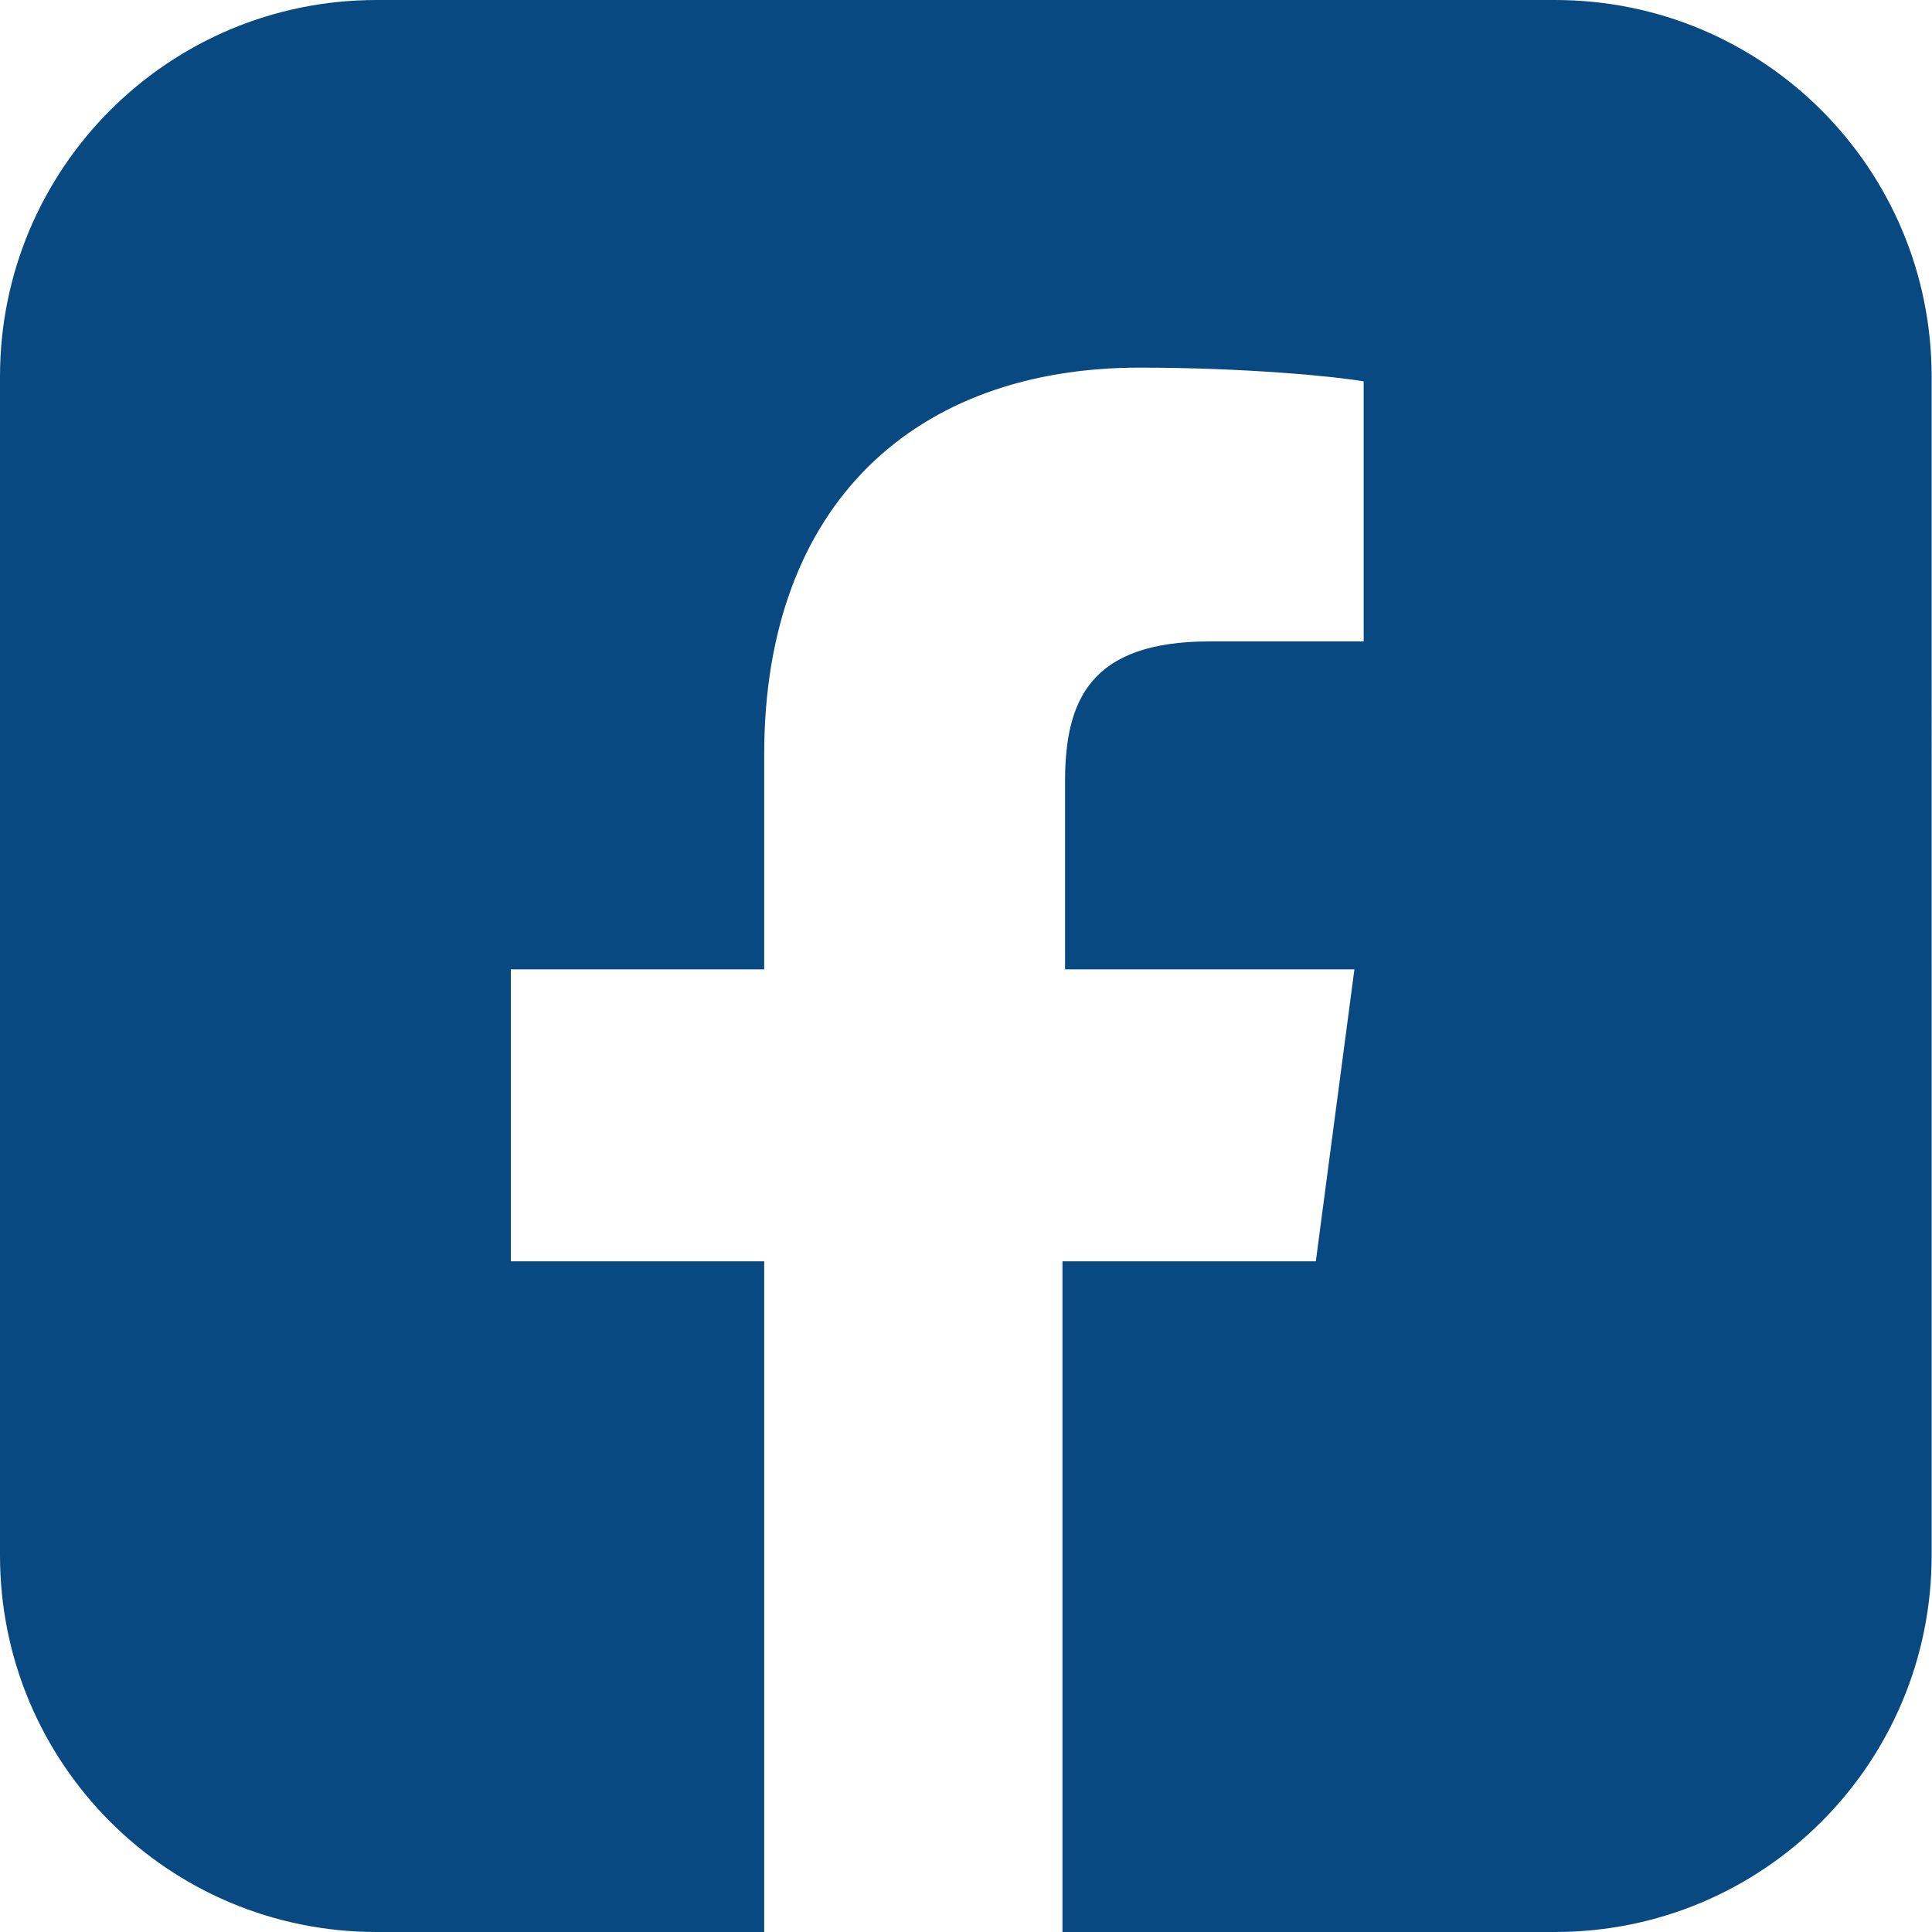
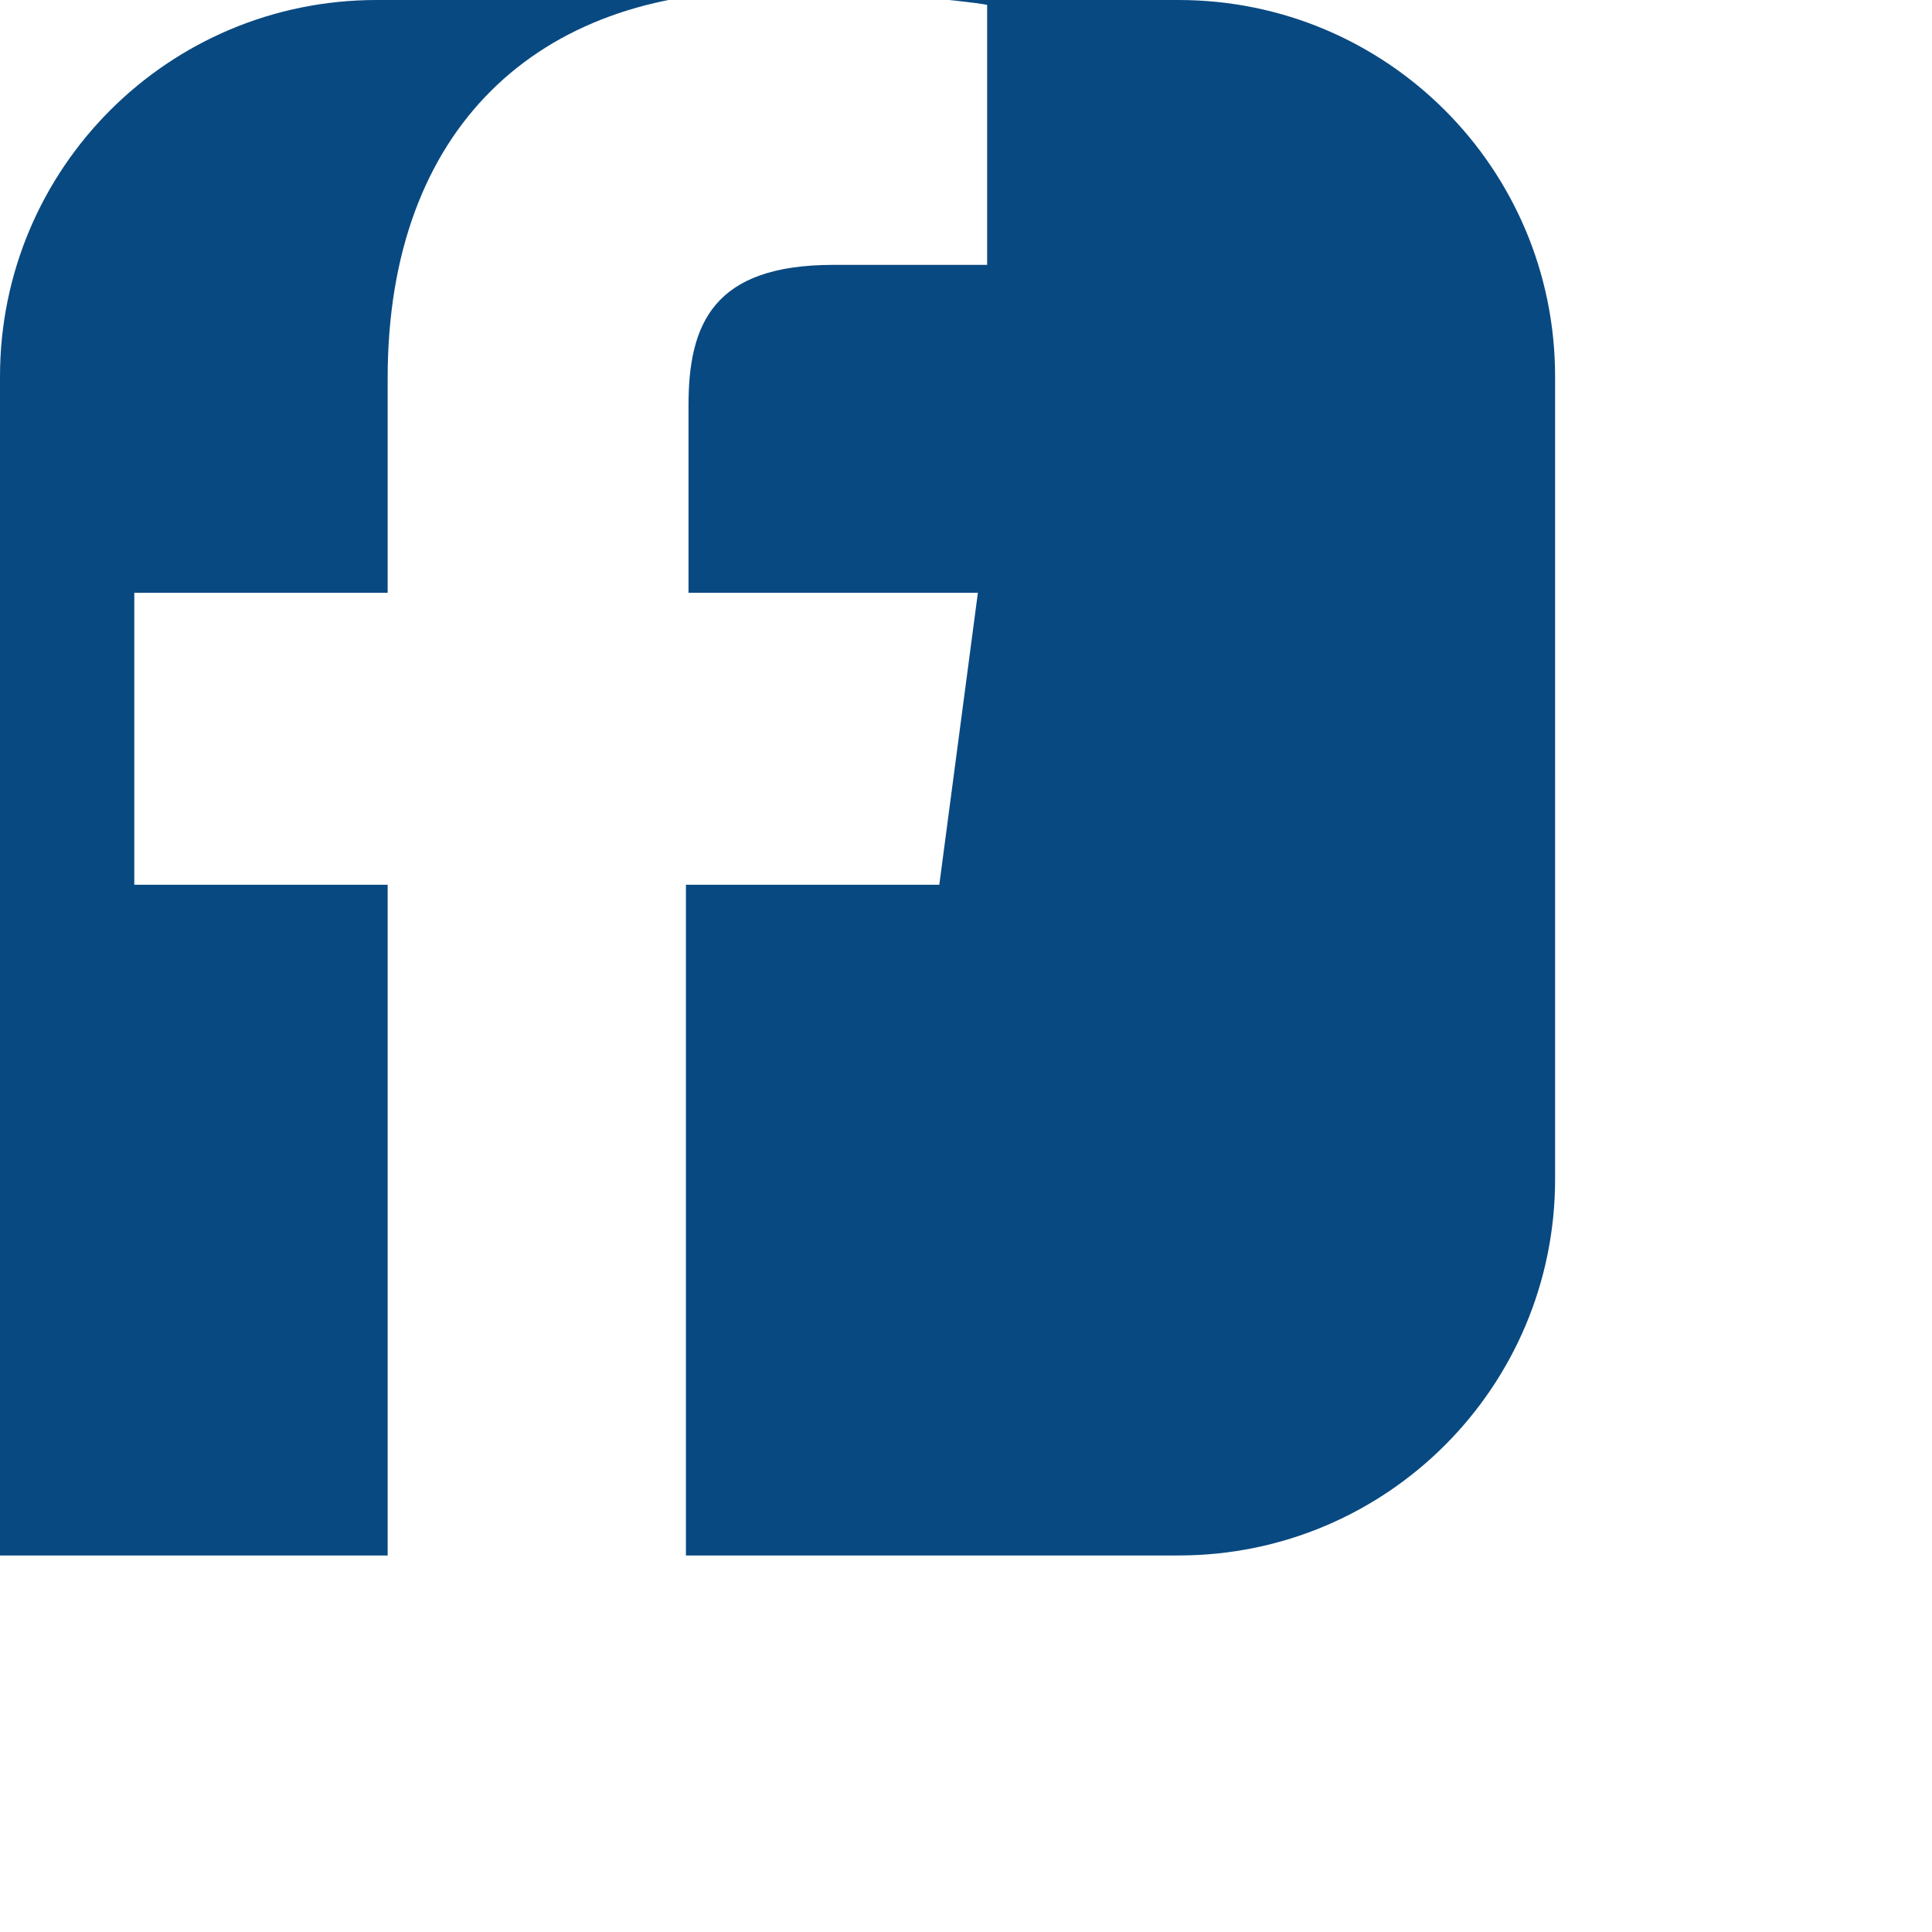
<svg xmlns="http://www.w3.org/2000/svg" id="_レイヤー_2" data-name="レイヤー 2" viewBox="0 0 52.08 52.08">
  <defs>
    <style>
      .cls-1 {
        fill: #094981;
      }
    </style>
  </defs>
  <g id="_レイヤー_1-2" data-name="レイヤー 1">
-     <path class="cls-1" d="M41.93,0H10.15C4.54,0,0,4.54,0,10.15v31.78c0,5.61,4.54,10.15,10.15,10.15h10.45v-18.08h-6.83v-7.87h6.83v-5.79c0-6.77,4.09-10.43,10.12-10.43,2.87,0,5.3.24,6.04.37v7.01h-4.15c-3.23,0-3.9,1.59-3.9,3.78v5.06h7.8l-1.04,7.87h-6.83v18.08h13.28c5.61,0,10.15-4.54,10.15-10.15V10.15c0-5.61-4.54-10.15-10.15-10.15Z" />
+     <path class="cls-1" d="M41.93,0H10.15C4.54,0,0,4.54,0,10.15v31.78h10.45v-18.08h-6.83v-7.87h6.83v-5.79c0-6.77,4.09-10.43,10.12-10.43,2.87,0,5.3.24,6.04.37v7.01h-4.15c-3.23,0-3.9,1.59-3.9,3.78v5.06h7.8l-1.04,7.87h-6.83v18.08h13.28c5.61,0,10.15-4.54,10.15-10.15V10.15c0-5.61-4.54-10.15-10.15-10.15Z" />
  </g>
</svg>